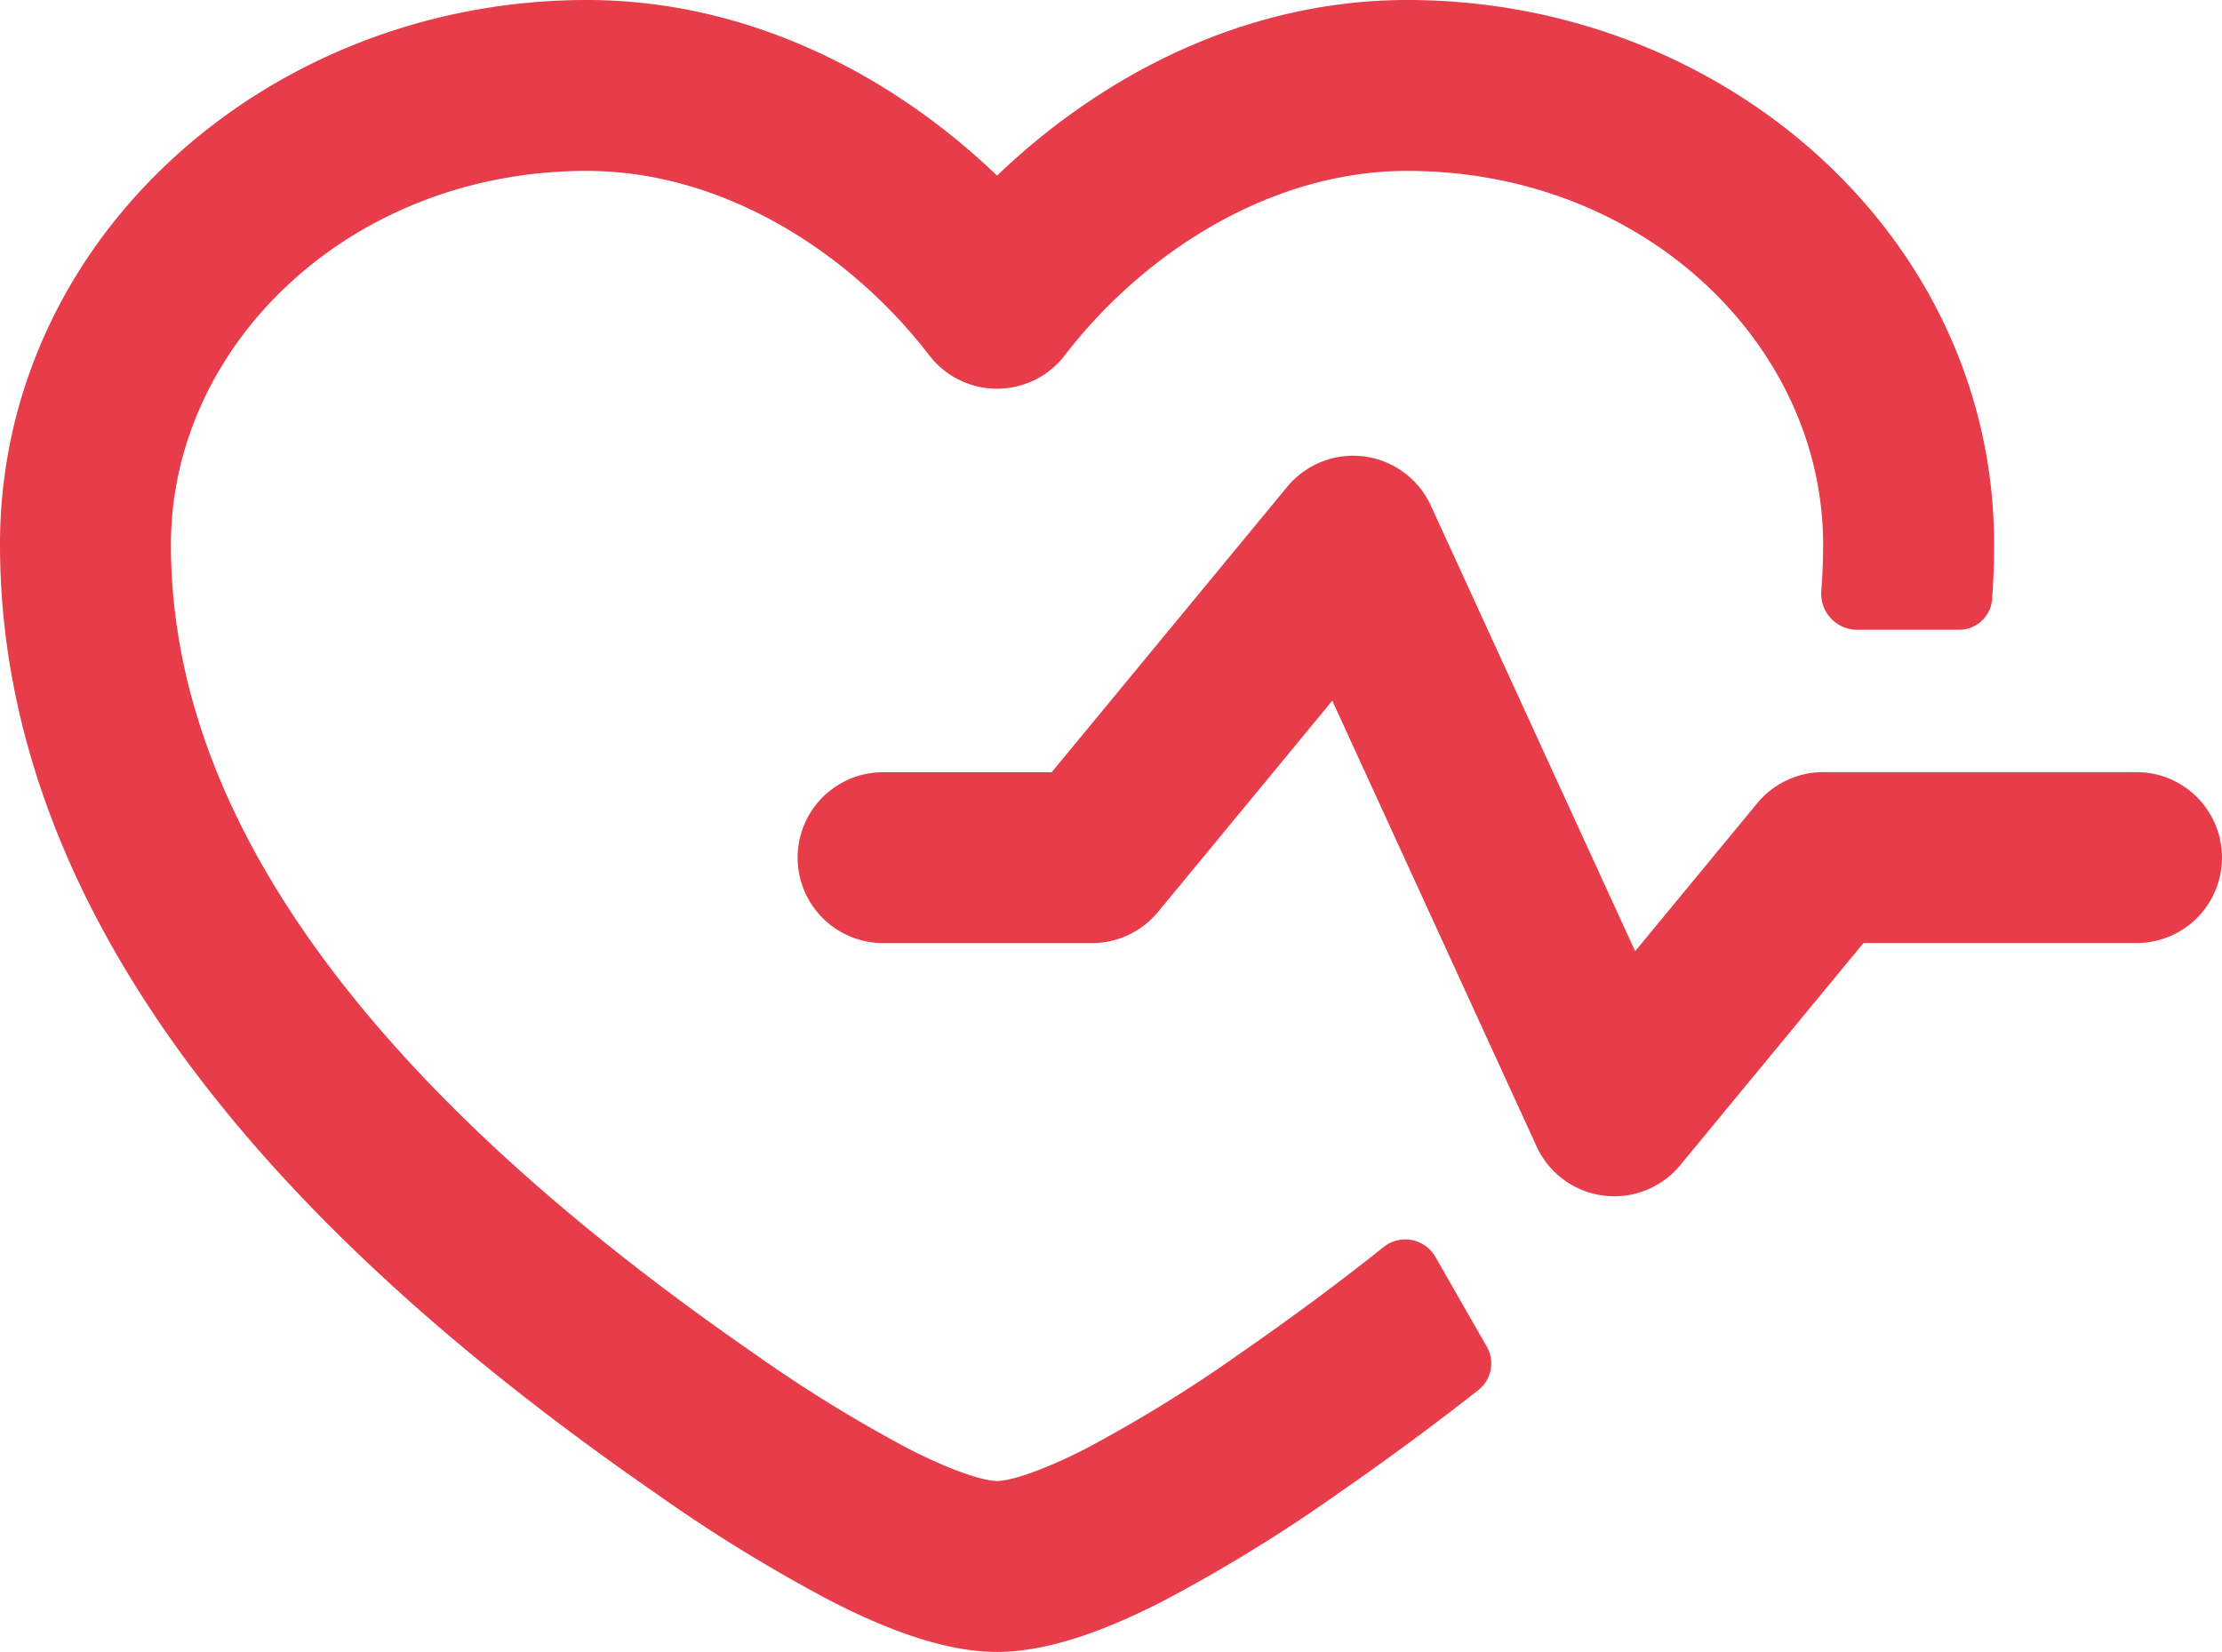
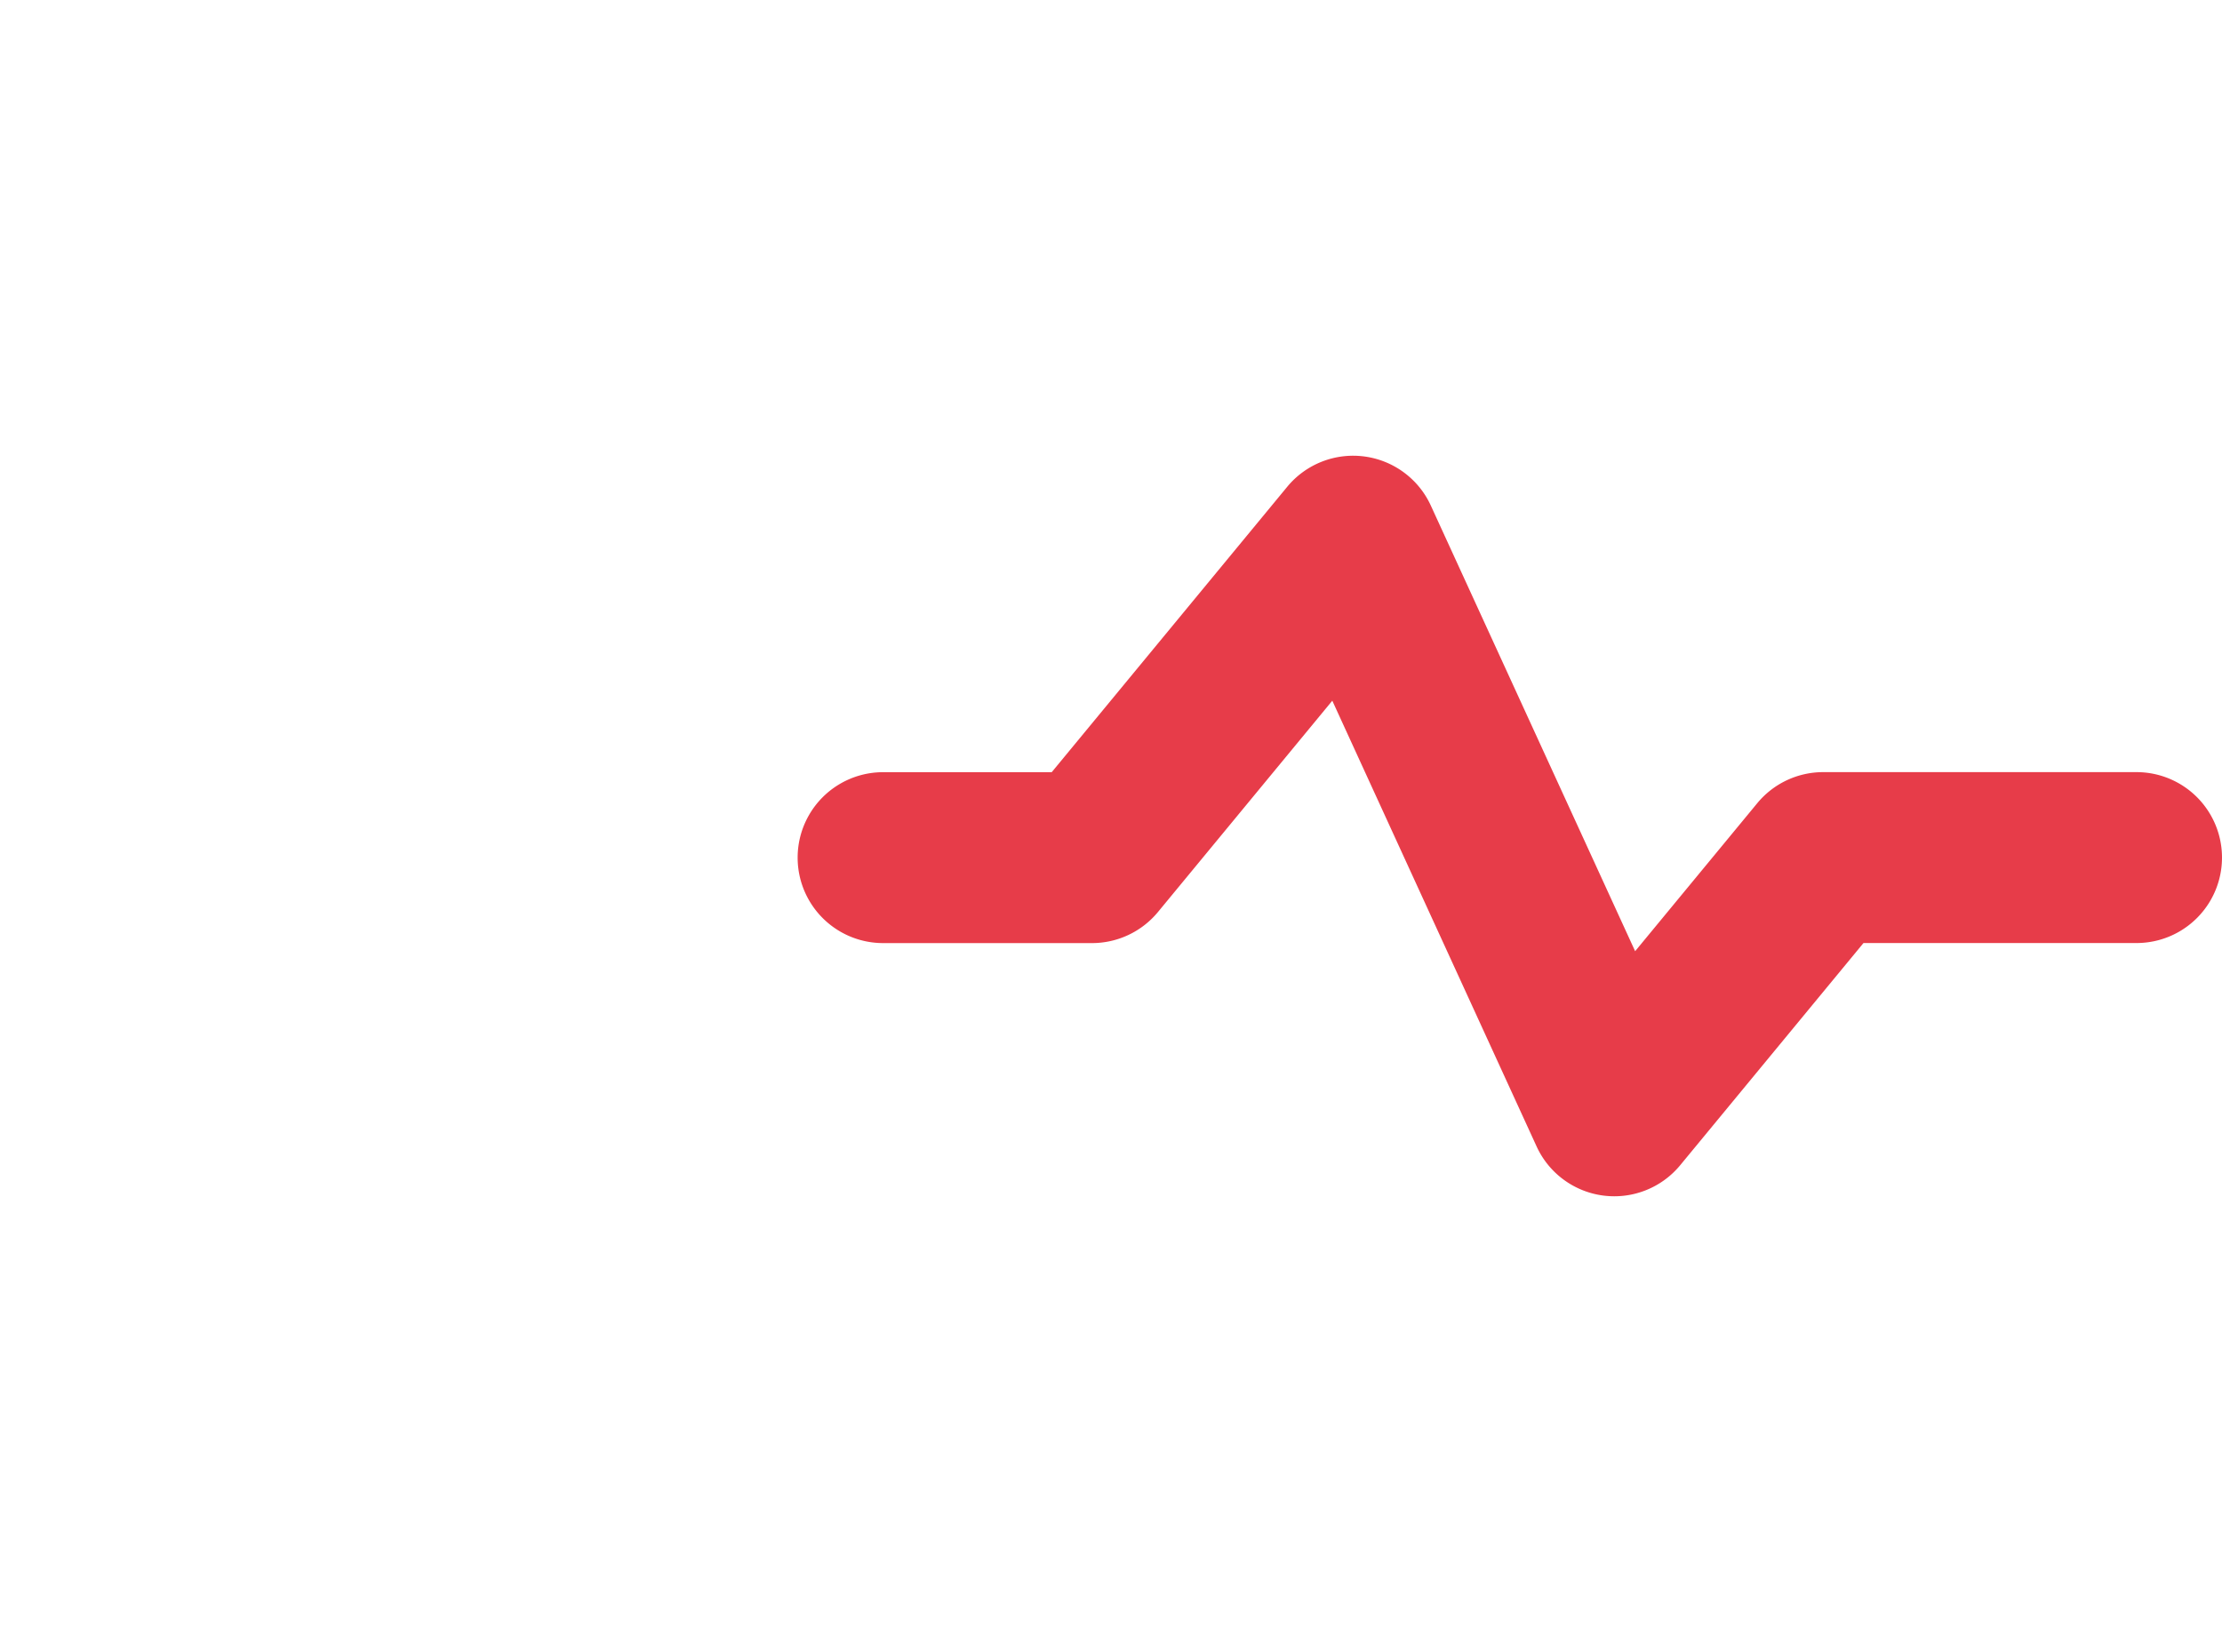
<svg xmlns="http://www.w3.org/2000/svg" id="heartbeat_8275696" width="123" height="91.461" viewBox="0 0 123 91.461">
-   <path id="Path_323" data-name="Path 323" d="M2.25,35.4c0-17.034,14.944-30.15,32.485-30.15,9.042,0,17,4.24,22.708,9.725C63.152,9.49,71.108,5.25,80.15,5.25c17.541,0,32.485,13.116,32.485,30.15q0,1.537-.113,3.04a1.831,1.831,0,0,1-1.846,1.678h-5.659a2,2,0,0,1-1.947-2.185q.1-1.258.1-2.533c0-11.043-9.908-20.688-23.023-20.688-7.533,0-14.566,4.5-18.957,10.212a4.731,4.731,0,0,1-7.5,0C49.3,19.212,42.267,14.712,34.735,14.712c-13.115,0-23.023,9.645-23.023,20.688,0,8.853,3.758,17.1,9.815,24.716C27.6,67.752,35.762,74.489,44.012,80.2a77.917,77.917,0,0,0,8.577,5.283c2.7,1.375,4.265,1.762,4.854,1.762s2.153-.387,4.854-1.762A77.906,77.906,0,0,0,70.873,80.2c2.686-1.862,5.365-3.832,7.965-5.906a1.919,1.919,0,0,1,2.862.533L84.549,79.8a1.875,1.875,0,0,1-.459,2.406c-2.6,2.048-5.231,3.973-7.828,5.772a87.056,87.056,0,0,1-9.671,5.937c-2.862,1.458-6.154,2.793-9.148,2.793s-6.286-1.335-9.148-2.793a86.988,86.988,0,0,1-9.671-5.937C30,82.01,21,74.662,14.12,66S2.25,47.068,2.25,35.4Z" transform="translate(-2.25 -5.25)" fill="#e73c49" />
  <path id="Path_324" data-name="Path 324" d="M44.3,12.01a4.731,4.731,0,0,0-7.95-1.039l-13.036,15.8H13.981a4.731,4.731,0,1,0,0,9.462H25.545a4.732,4.732,0,0,0,3.65-1.72l9.651-11.7L50.155,47.49a4.73,4.73,0,0,0,7.95,1.04l10.145-12.3H83.365a4.731,4.731,0,0,0,0-9.462H66.019a4.729,4.729,0,0,0-3.649,1.72l-6.76,8.194Z" transform="translate(34.904 15.981)" fill="#e73c49" />
</svg>